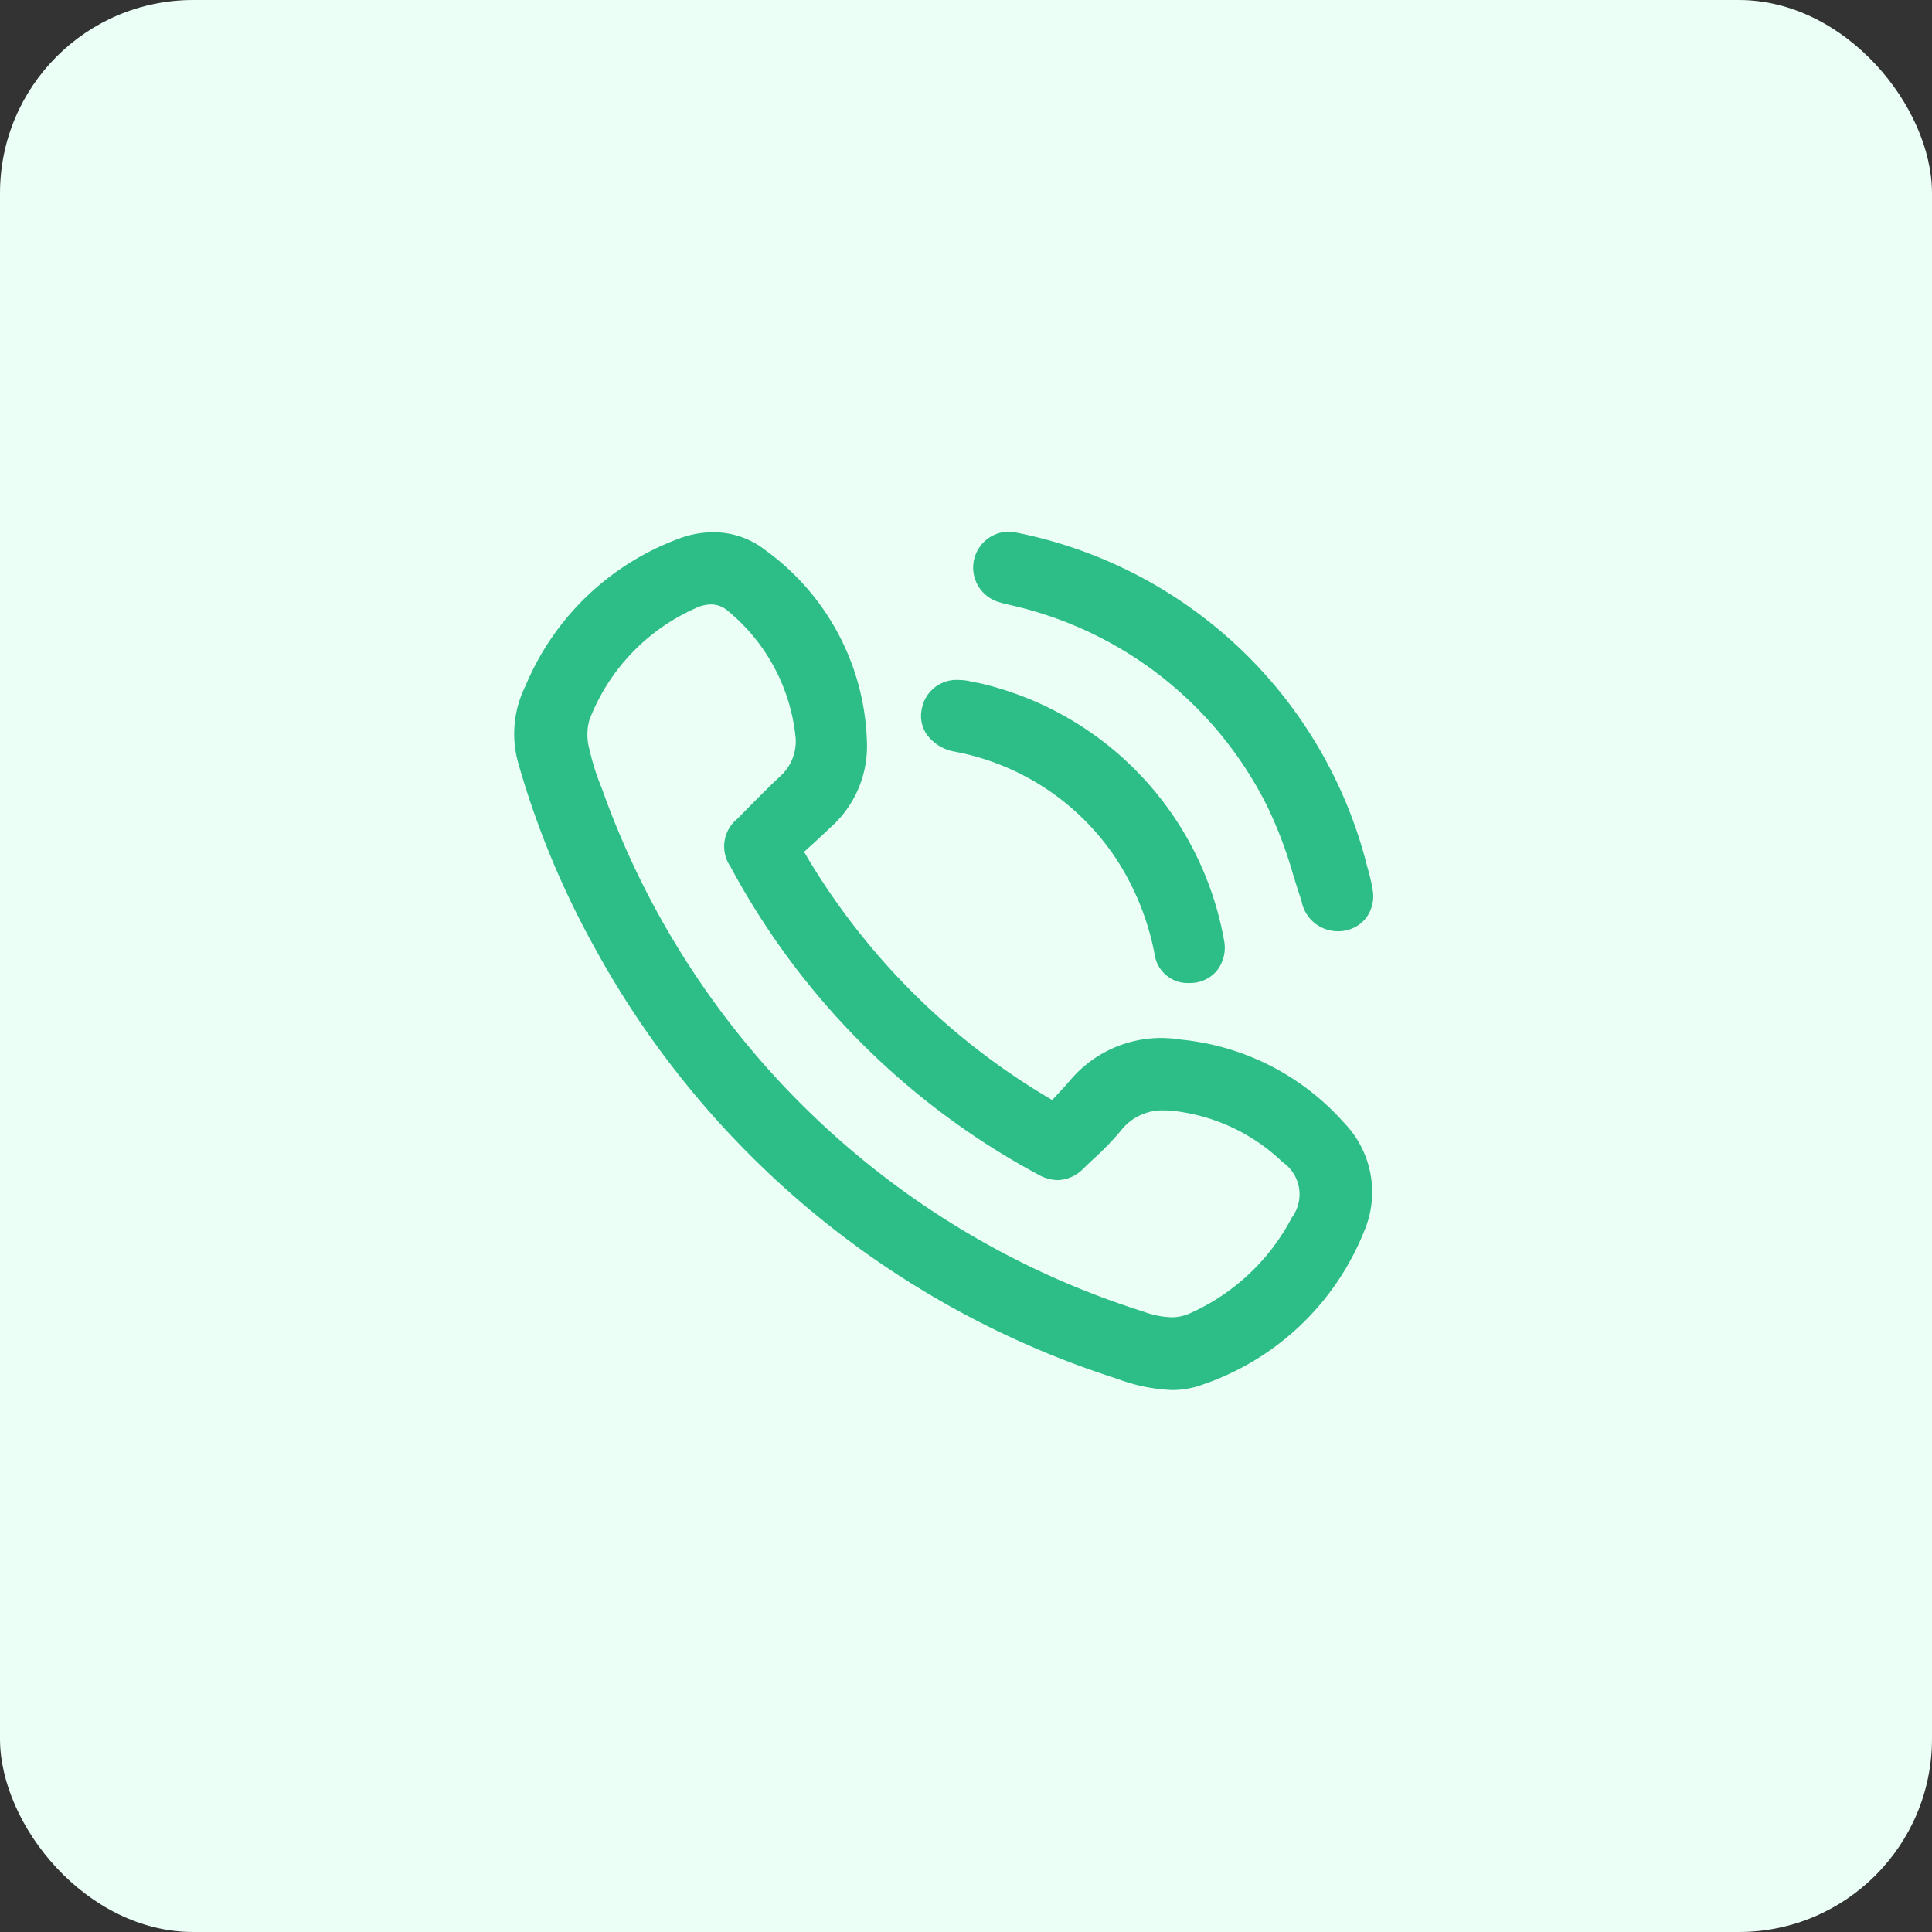
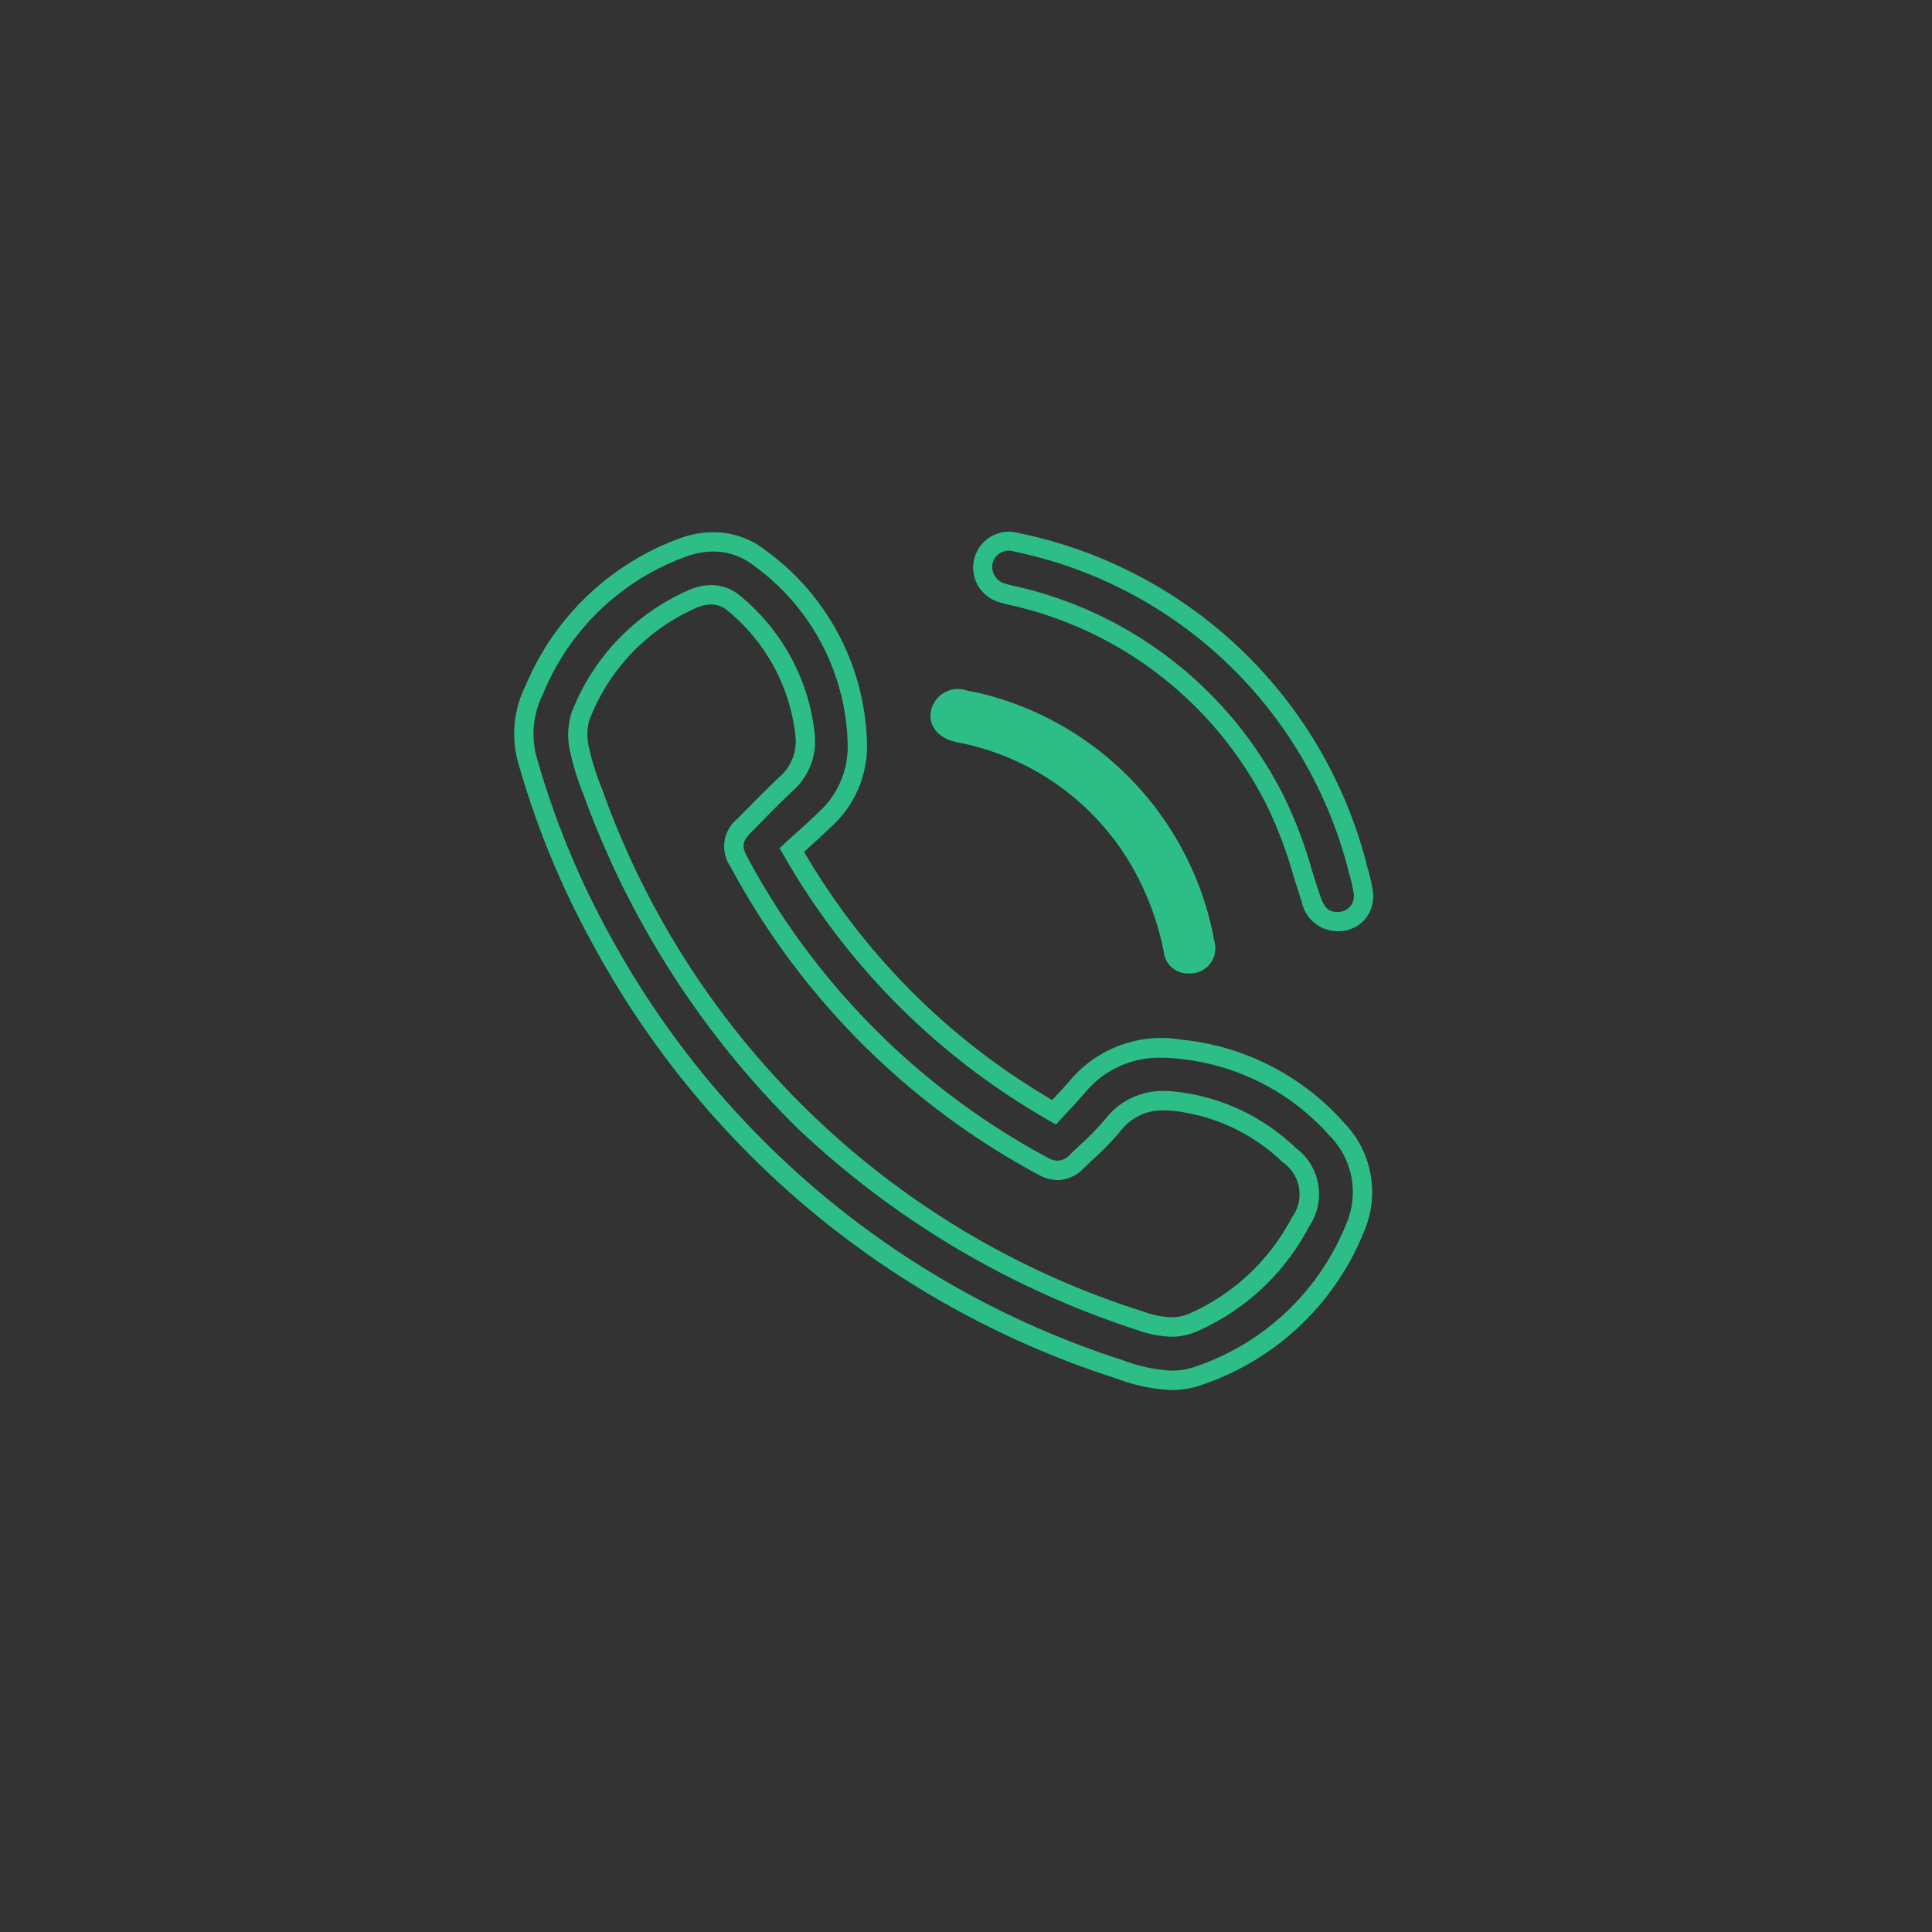
<svg xmlns="http://www.w3.org/2000/svg" width="50" height="50" viewBox="0 0 50 50">
  <rect x="0" y="0" width="50" height="50" fill="#333333" stroke="none" />
  <g transform="translate(-166 -2777)">
-     <rect width="50" height="50" rx="5" transform="translate(166 2777)" fill="#ebfff7" />
    <g transform="translate(-780.97 -1488.973)">
-       <path d="M13.55,162.924a18.2,18.2,0,0,0,6.787,6.788c.2-.223.41-.433.6-.657a2.834,2.834,0,0,1,2.647-.976,6.225,6.225,0,0,1,4.069,2.069,2.321,2.321,0,0,1,.475,2.556,6.649,6.649,0,0,1-4.029,3.82,3.009,3.009,0,0,1-2.05-.155A23.335,23.335,0,0,1,8.656,165.31,22.4,22.4,0,0,1,6.709,160.6a2.534,2.534,0,0,1,.174-1.814,6.61,6.61,0,0,1,3.88-3.7,2.008,2.008,0,0,1,1.966.291,6.092,6.092,0,0,1,2.514,4.772,2.535,2.535,0,0,1-.82,1.973c-.284.273-.58.535-.874.8m.351-2.895a5.088,5.088,0,0,0-1.849-3.487.974.974,0,0,0-1.087-.107,5.446,5.446,0,0,0-2.887,3.037,1.686,1.686,0,0,0-.013.887,6.688,6.688,0,0,0,.347,1.093,21.991,21.991,0,0,0,14.162,13.659,1.8,1.8,0,0,0,1.413.022,5.718,5.718,0,0,0,2.731-2.581,1.25,1.25,0,0,0-.3-1.732,5.084,5.084,0,0,0-2.816-1.372,1.716,1.716,0,0,0-1.737.588,11.044,11.044,0,0,1-.931.939.673.673,0,0,1-.894.129,19.177,19.177,0,0,1-7.862-7.869.675.675,0,0,1,.141-.945c.357-.363.712-.728,1.082-1.077a1.473,1.473,0,0,0,.5-1.184" transform="translate(953.912 4125.047)" fill="#2cbe86" />
      <path d="M23.384,176.9a4.509,4.509,0,0,1-1.415-.292A23.585,23.585,0,0,1,8.438,165.433a22.477,22.477,0,0,1-1.969-4.763,2.778,2.778,0,0,1,.187-1.989,6.884,6.884,0,0,1,4.025-3.834,2.536,2.536,0,0,1,.835-.147,2.182,2.182,0,0,1,1.367.477,6.345,6.345,0,0,1,2.611,4.961,2.8,2.8,0,0,1-.9,2.162c-.2.19-.4.376-.6.557l-.127.115a17.874,17.874,0,0,0,6.422,6.422l.058-.062c.14-.15.272-.291.4-.44a3.084,3.084,0,0,1,2.866-1.062,6.483,6.483,0,0,1,4.227,2.151,2.578,2.578,0,0,1,.519,2.818,6.9,6.9,0,0,1-4.174,3.959A2.291,2.291,0,0,1,23.384,176.9ZM11.516,155.2a2.038,2.038,0,0,0-.67.119A6.321,6.321,0,0,0,7.11,158.89a2.293,2.293,0,0,0-.162,1.639,21.984,21.984,0,0,0,1.925,4.658,23.19,23.19,0,0,0,13.253,10.944,4.093,4.093,0,0,0,1.257.267,1.8,1.8,0,0,0,.628-.109,6.417,6.417,0,0,0,3.884-3.681,2.075,2.075,0,0,0-.431-2.294,6,6,0,0,0-3.911-1.988,3.75,3.75,0,0,0-.425-.025,2.487,2.487,0,0,0-2,.915c-.134.157-.276.31-.414.458l-.192.206-.136.148-.174-.1a18.4,18.4,0,0,1-6.878-6.879l-.1-.174.148-.136.278-.253c.2-.178.4-.362.592-.547a2.282,2.282,0,0,0,.743-1.784,5.865,5.865,0,0,0-2.418-4.584A1.693,1.693,0,0,0,11.516,155.2Zm11.86,20.32a2.8,2.8,0,0,1-.882-.172,23.2,23.2,0,0,1-8.788-5.215,23.232,23.232,0,0,1-5.528-8.592l-.015-.04a6.632,6.632,0,0,1-.343-1.095,1.918,1.918,0,0,1,.027-1.027,5.691,5.691,0,0,1,3.016-3.172,1.441,1.441,0,0,1,.6-.138,1.155,1.155,0,0,1,.756.281A5.35,5.35,0,0,1,14.15,160v.017a1.712,1.712,0,0,1-.574,1.376c-.321.3-.637.625-.943.936l-.132.134c-.237.241-.255.362-.1.65a19.015,19.015,0,0,0,7.762,7.768.577.577,0,0,0,.269.084.469.469,0,0,0,.332-.173c.08-.078.162-.155.243-.231a7.083,7.083,0,0,0,.667-.686,1.865,1.865,0,0,1,1.517-.714,2.991,2.991,0,0,1,.453.037,5.338,5.338,0,0,1,2.951,1.439,1.486,1.486,0,0,1,.344,2.027,5.986,5.986,0,0,1-2.846,2.692A1.639,1.639,0,0,1,23.376,175.52ZM11.457,156.569a.947.947,0,0,0-.388.093,5.206,5.206,0,0,0-2.759,2.9,1.417,1.417,0,0,0,0,.748,6.261,6.261,0,0,0,.32,1.011l.015.04a21.843,21.843,0,0,0,14.008,13.51,2.257,2.257,0,0,0,.722.146,1.15,1.15,0,0,0,.5-.112,5.5,5.5,0,0,0,2.616-2.469A1.009,1.009,0,0,0,26.249,171a4.847,4.847,0,0,0-2.681-1.306,2.493,2.493,0,0,0-.377-.031,1.352,1.352,0,0,0-1.128.529,7.564,7.564,0,0,1-.713.735c-.08.075-.16.15-.238.226a.963.963,0,0,1-.68.314,1.056,1.056,0,0,1-.508-.145,19.507,19.507,0,0,1-7.962-7.969.918.918,0,0,1,.182-1.239l.132-.134c.309-.315.629-.64.957-.949a1.222,1.222,0,0,0,.418-.985,4.864,4.864,0,0,0-1.759-3.313A.659.659,0,0,0,11.457,156.569Z" transform="translate(953.912 4125.047)" fill="#2cbe86" />
-       <path d="M58.415,164.713c-.366,0-.556-.2-.7-.612a17.082,17.082,0,0,0-.908-2.5,10.045,10.045,0,0,0-6.817-5.33,2.87,2.87,0,0,1-.326-.089.7.7,0,0,1-.418-.829.678.678,0,0,1,.791-.474,11.472,11.472,0,0,1,8.9,8.481,4.592,4.592,0,0,1,.131.559.659.659,0,0,1-.663.794" transform="translate(923.17 4125.11)" fill="#2cbe86" />
      <path d="M58.415,164.963h0a.953.953,0,0,1-.931-.782c-.074-.219-.144-.444-.212-.661a10.979,10.979,0,0,0-.681-1.8,9.824,9.824,0,0,0-6.654-5.2l-.045-.011a2.6,2.6,0,0,1-.309-.087.931.931,0,0,1,.317-1.8.867.867,0,0,1,.2.024,11.721,11.721,0,0,1,9.086,8.655,4.785,4.785,0,0,1,.138.589.934.934,0,0,1-.2.766A.913.913,0,0,1,58.415,164.963ZM49.9,155.113a.435.435,0,0,0-.407.308.449.449,0,0,0,.264.528,2.2,2.2,0,0,0,.25.069l.047.011a10.305,10.305,0,0,1,6.98,5.457,11.351,11.351,0,0,1,.715,1.886c.067.214.136.436.208.65.125.373.252.442.457.442v0a.421.421,0,0,0,.327-.141.442.442,0,0,0,.089-.363,4.3,4.3,0,0,0-.124-.528,11.281,11.281,0,0,0-8.723-8.308A.367.367,0,0,0,49.9,155.113Z" transform="translate(923.17 4125.11)" fill="#2cbe86" />
      <path d="M51.105,176.015a.62.62,0,0,1-.667-.544,7.179,7.179,0,0,0-1.029-2.554,6.651,6.651,0,0,0-4.333-2.884c-.477-.1-.744-.426-.663-.816a.714.714,0,0,1,.946-.517c.1.022.2.039.3.06a8.091,8.091,0,0,1,6.093,6.458.648.648,0,0,1-.645.8" transform="translate(926.652 4115.148)" fill="#2cbe86" />
-       <path d="M51.1,176.265a.864.864,0,0,1-.9-.74,6.857,6.857,0,0,0-.991-2.467,6.435,6.435,0,0,0-4.176-2.779,1.129,1.129,0,0,1-.738-.457.851.851,0,0,1-.12-.656.913.913,0,0,1,.945-.744,1.4,1.4,0,0,1,.3.034l.157.032.139.028A8.341,8.341,0,0,1,52,175.181a.958.958,0,0,1-.2.778.9.9,0,0,1-.688.306Zm-5.984-7.343a.42.42,0,0,0-.455.346.356.356,0,0,0,.048.278.64.64,0,0,0,.419.242,6.919,6.919,0,0,1,4.491,2.988,7.335,7.335,0,0,1,1.066,2.641.374.374,0,0,0,.415.347H51.1a.4.4,0,0,0,.311-.131.467.467,0,0,0,.088-.379,7.87,7.87,0,0,0-5.9-6.25l-.13-.026c-.057-.011-.113-.022-.17-.034A.9.9,0,0,0,45.113,168.922Z" transform="translate(926.652 4115.148)" fill="#2cbe86" />
    </g>
  </g>
</svg>